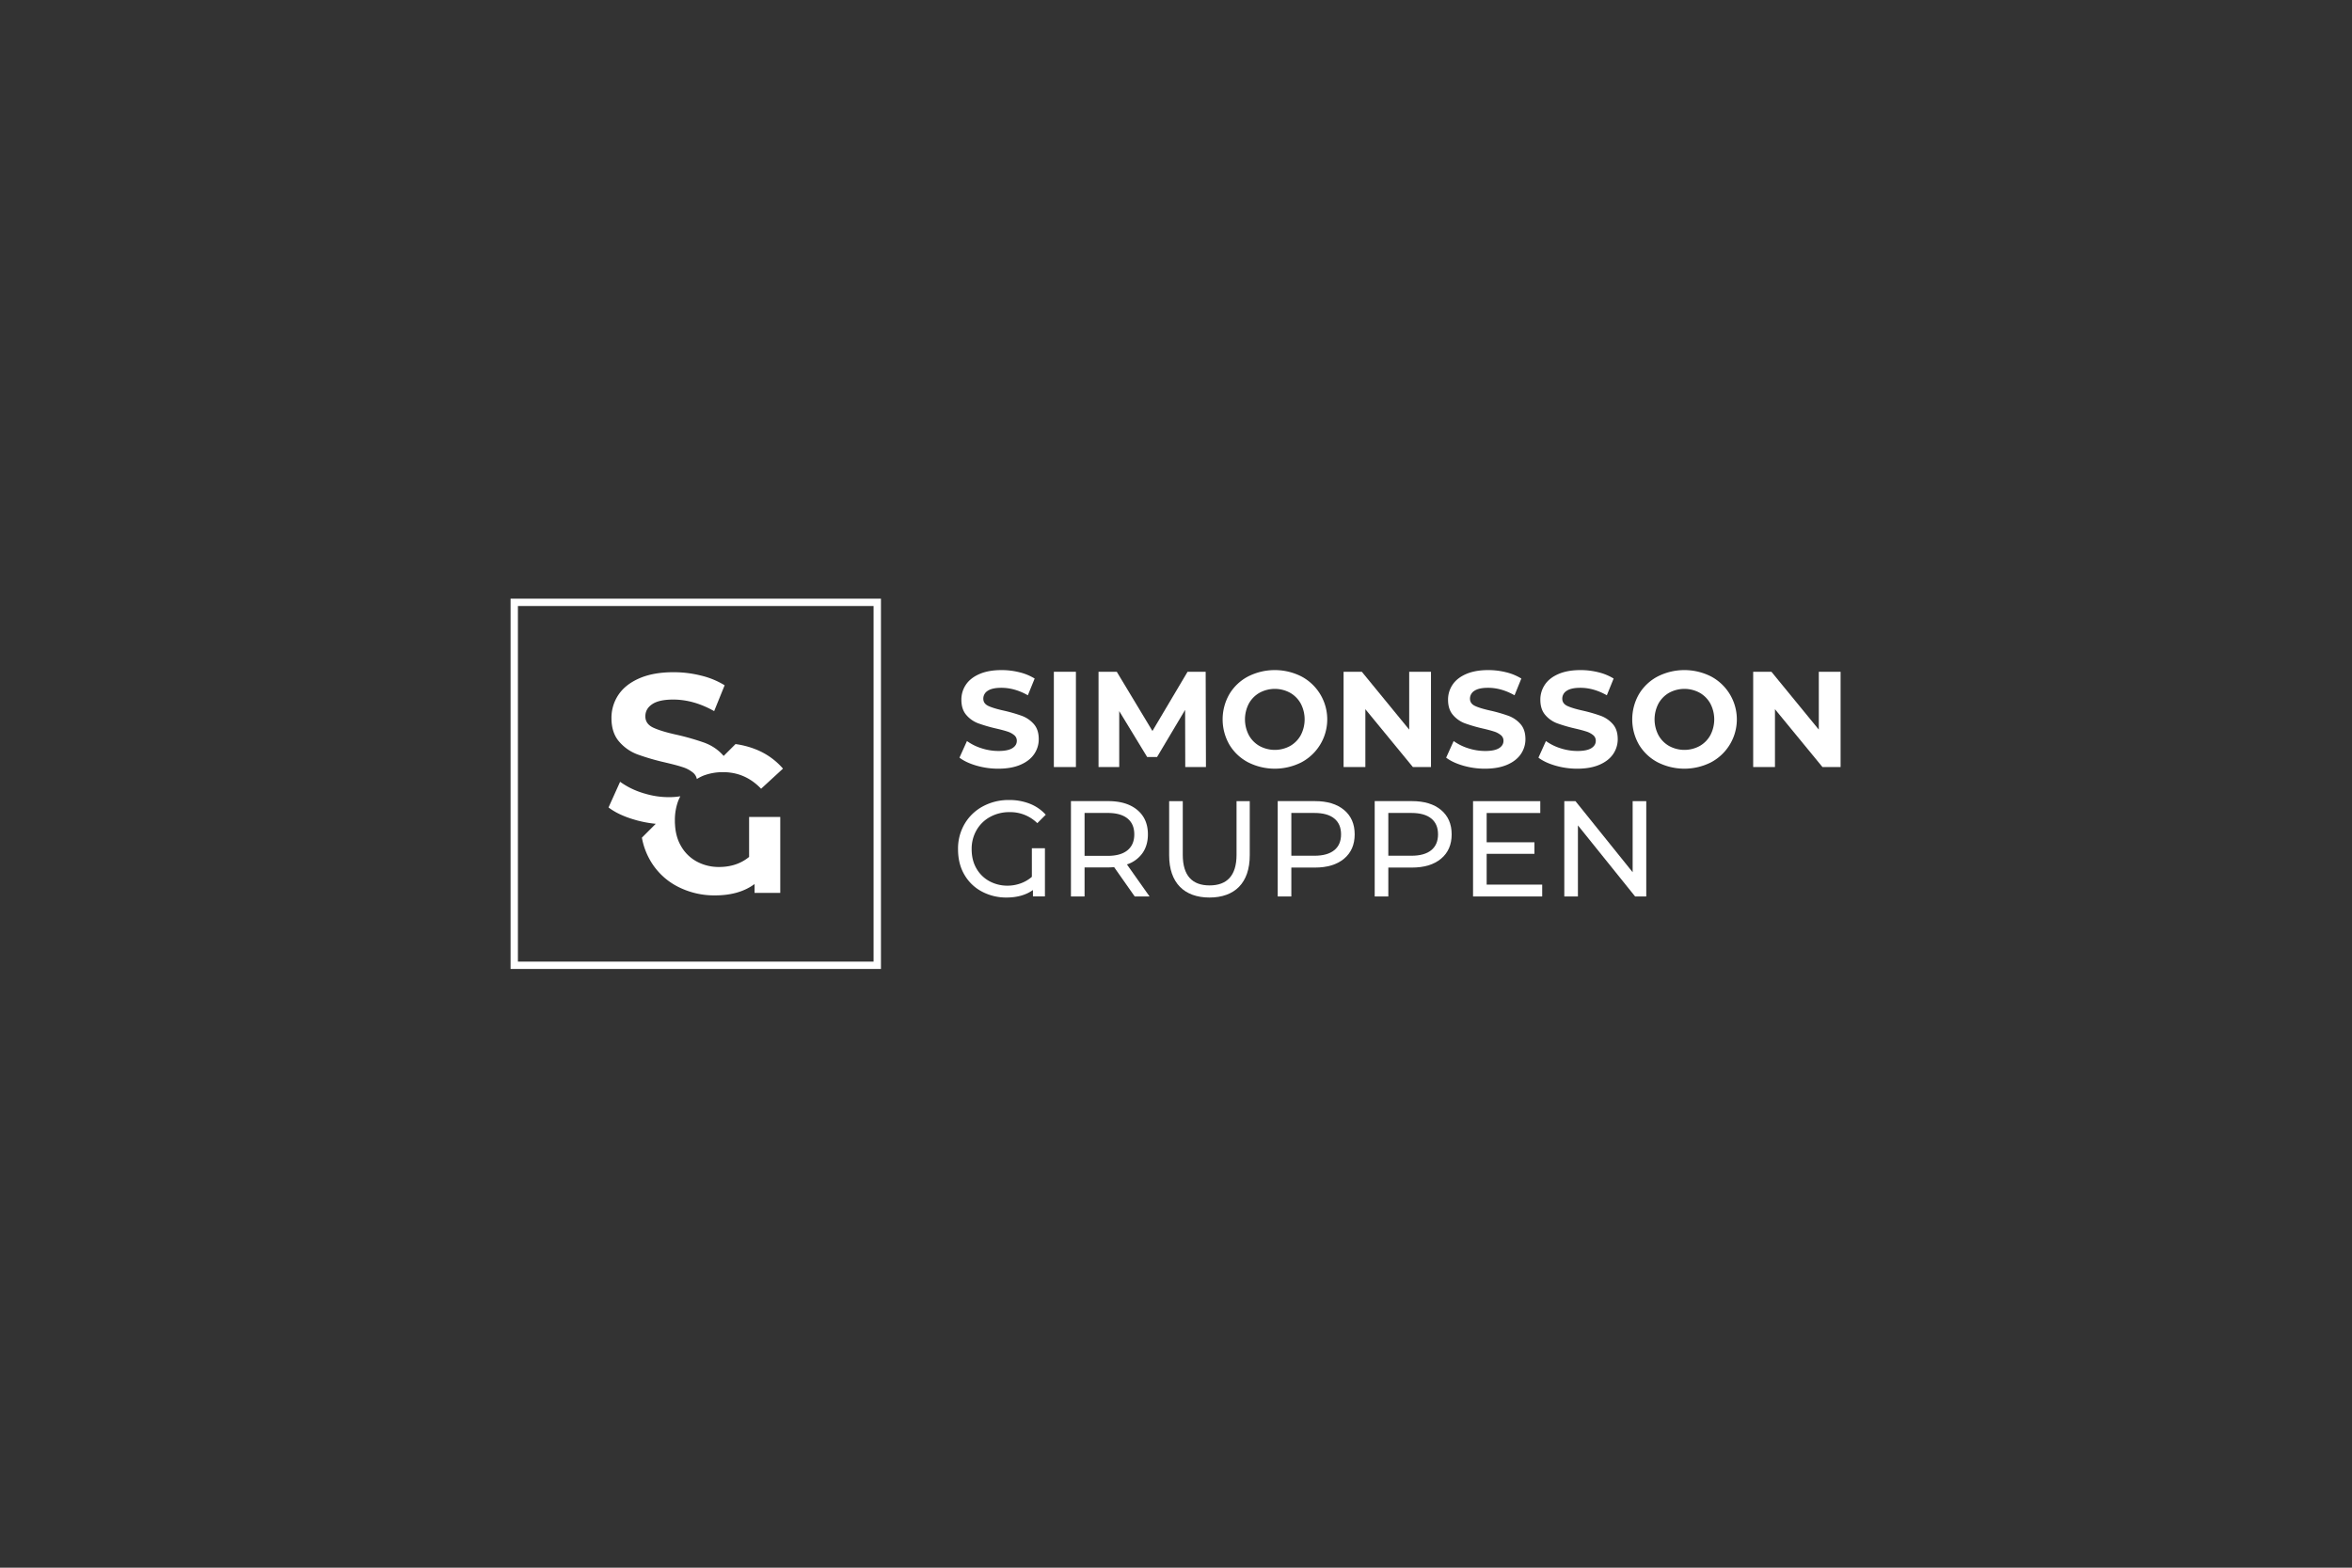
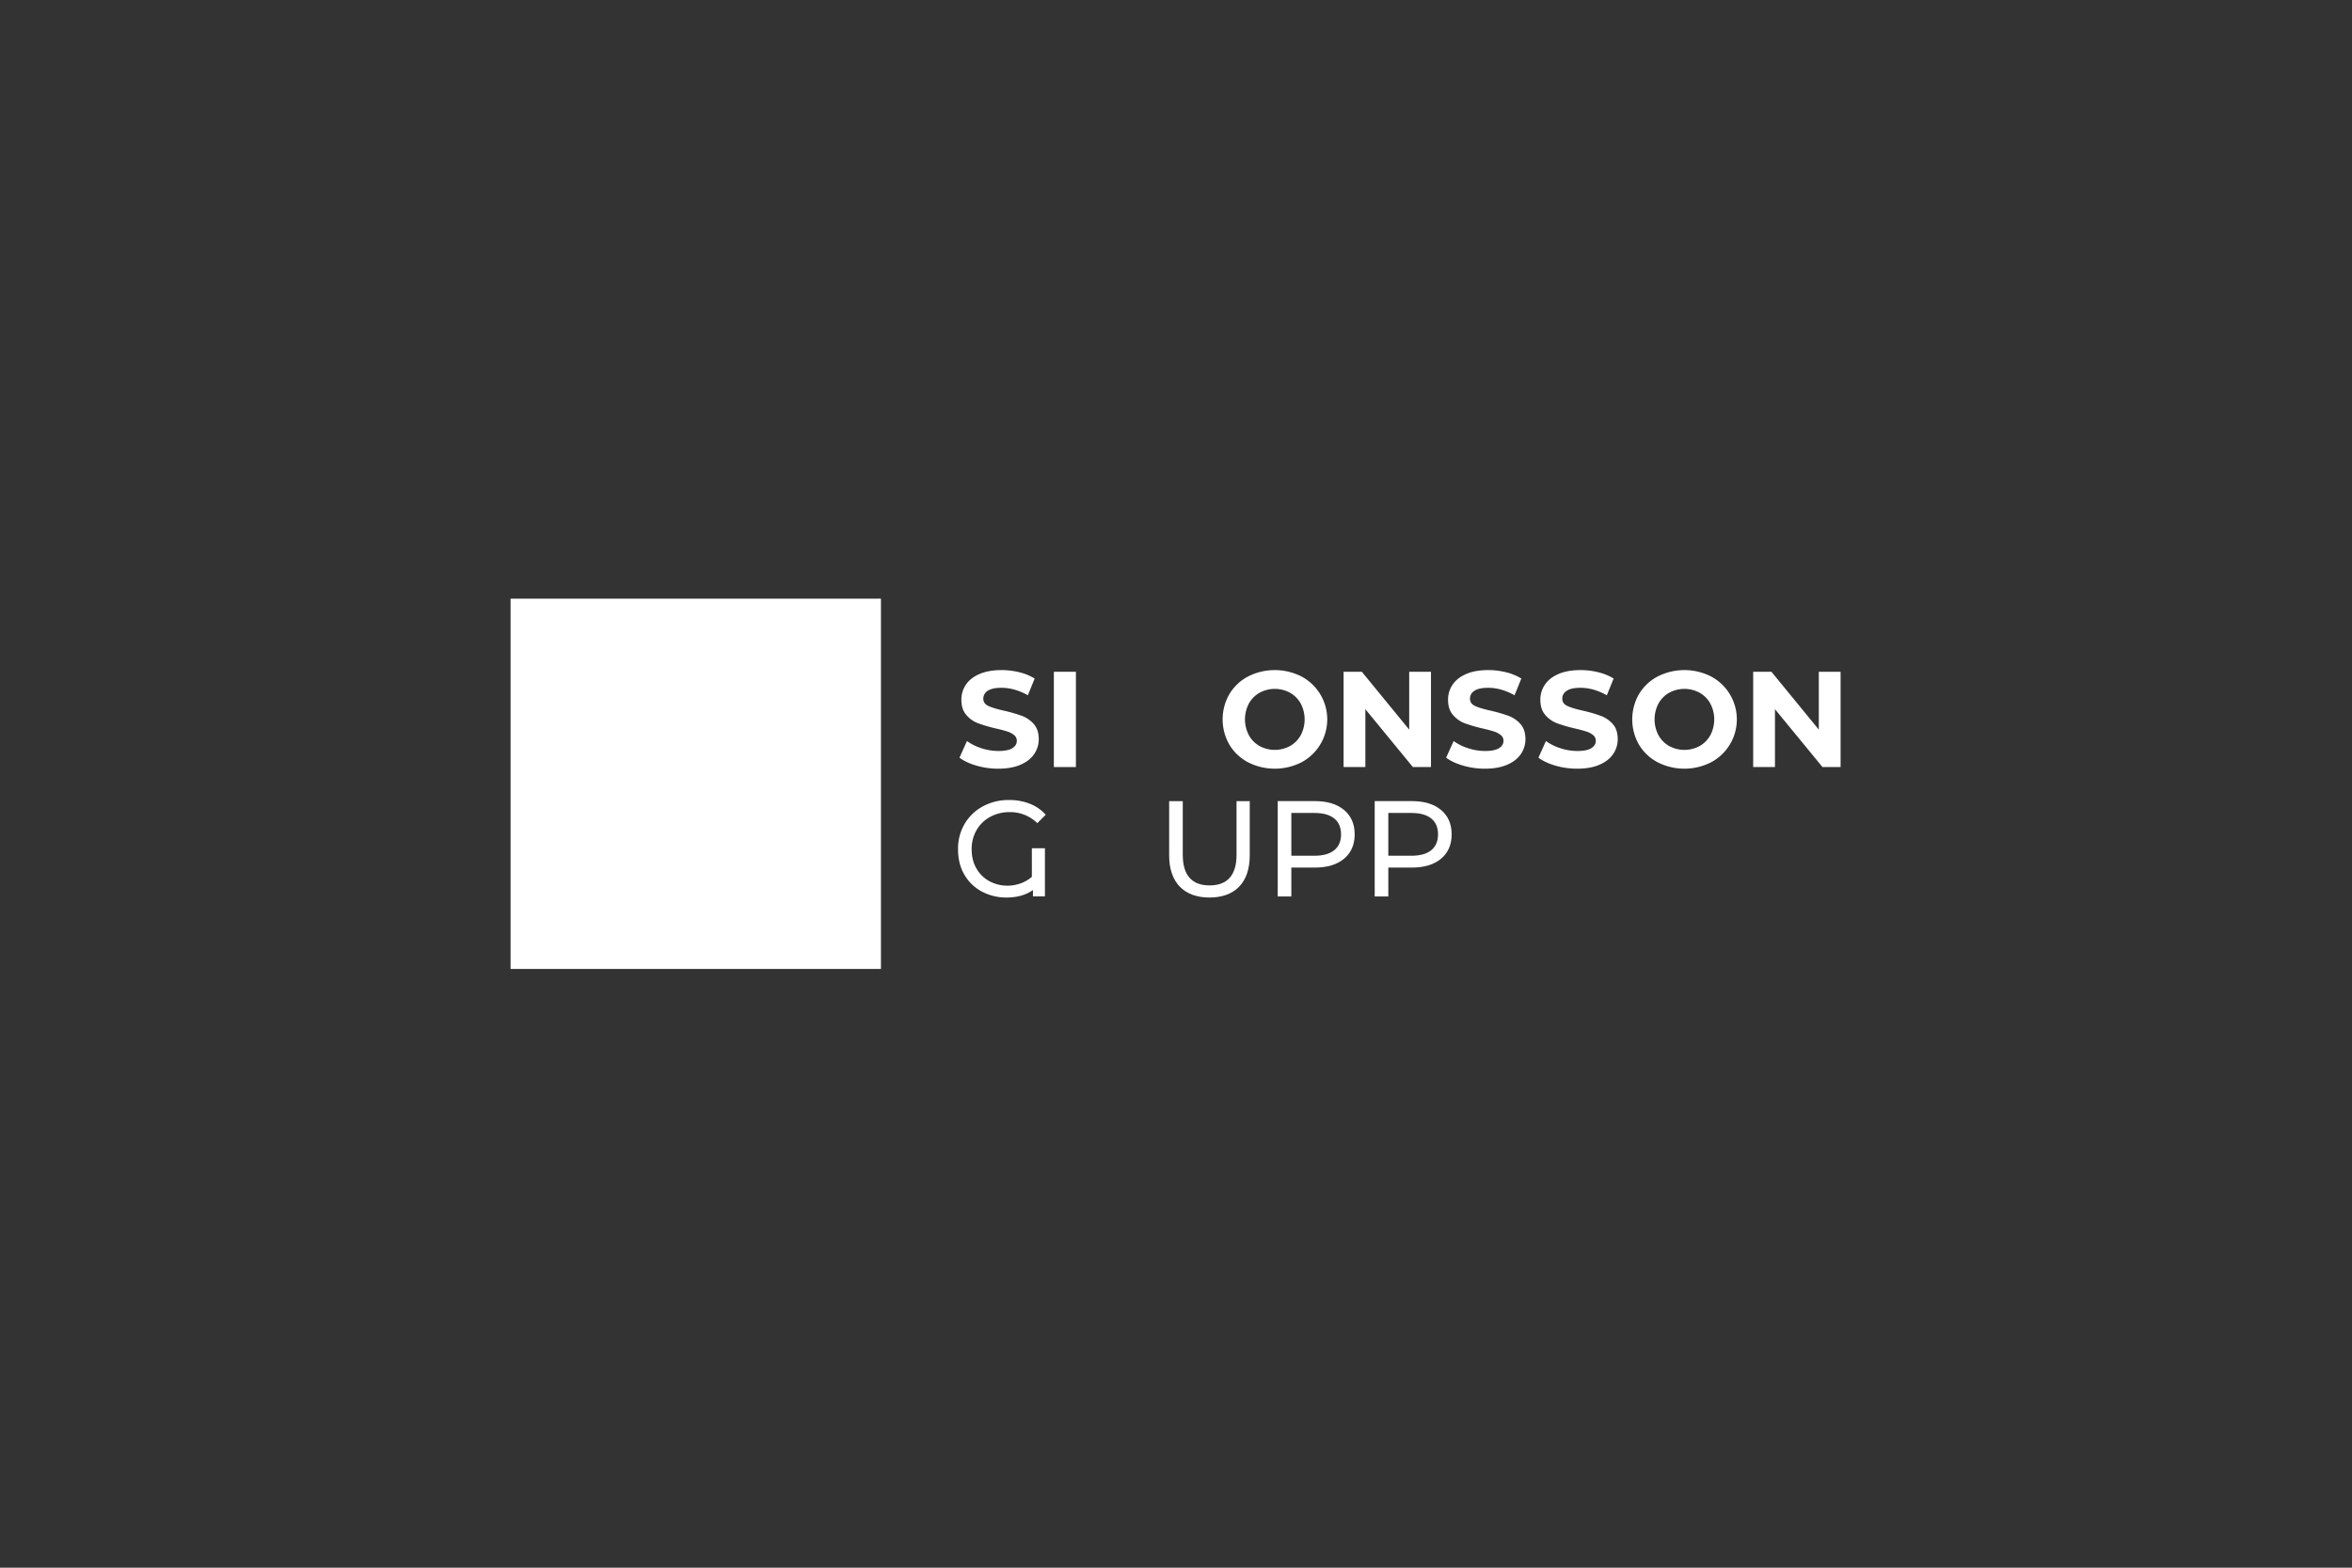
<svg xmlns="http://www.w3.org/2000/svg" width="2400" height="1600" viewBox="0 0 2400 1600">
  <rect x="0" y="0" width="2400" height="1600" fill="#333333" stroke="none" />
  <g id="Group_116" data-name="Group 116" transform="translate(11167 -2376)">
    <rect id="Rectangle_149" data-name="Rectangle 149" width="2400" height="1600" transform="translate(-11167 2376)" fill="none" />
    <g id="Group_115" data-name="Group 115" transform="translate(-10721.353 2394.387)">
      <g id="Group_64" data-name="Group 64" transform="translate(75.353 592.613)">
-         <path id="Path_53" data-name="Path 53" d="M75.353,592.613V970.542H453.282V592.613Zm370.4,370.441H82.84V600.1H445.755Z" transform="translate(-75.353 -592.613)" fill="#fff" />
-         <path id="Path_54" data-name="Path 54" d="M276.078,676.161V753.7H249.853v-9.056q-15.641,11.584-40.337,11.6a81.719,81.719,0,0,1-38.181-9.016,68.433,68.433,0,0,1-27.715-26.264,72.366,72.366,0,0,1-8.742-23.637l14.151-14.151a116.393,116.393,0,0,1-15.719-2.626q-2.881-.646-5.762-1.529c-11.054-3.175-19.992-7.409-26.7-12.544l11.8-26.186a79.124,79.124,0,0,0,22.971,11.368,14.447,14.447,0,0,0,2.117.627,84.047,84.047,0,0,0,24.5,3.685,70.458,70.458,0,0,0,11.878-.9,44.669,44.669,0,0,0-2.43,5.41,56.435,56.435,0,0,0-3.136,19.13c0,1.411,0,2.744.118,4.038q.647,12.7,5.958,21.913a40.713,40.713,0,0,0,16.464,16.229,47.035,47.035,0,0,0,22.5,5.449q18.228,0,30.694-10.271V676.161Z" transform="translate(-0.893 -453.387)" fill="#fff" />
+         <path id="Path_53" data-name="Path 53" d="M75.353,592.613V970.542H453.282V592.613Zm370.4,370.441V600.1H445.755Z" transform="translate(-75.353 -592.613)" fill="#fff" />
        <path id="Path_55" data-name="Path 55" d="M276.642,710.155,254.3,730.7c-8.859-9.291-19.247-14.817-31.164-16.425a54.6,54.6,0,0,0-7.683-.509,55.588,55.588,0,0,0-19.091,3.214h-.078a42.285,42.285,0,0,0-7.526,3.8c0-.079-.039-.079-.039-.156a11.14,11.14,0,0,0-3.881-6.351,31.171,31.171,0,0,0-10.78-5.684c-4.194-1.411-9.918-2.9-17.091-4.587-.2-.039-.392-.118-.627-.157a235.7,235.7,0,0,1-28.067-8.153A45.654,45.654,0,0,1,109.453,682.6c-5.214-6-7.84-14.034-7.84-24.03a42.052,42.052,0,0,1,7.1-23.716c4.743-7.095,11.838-12.7,21.364-16.856s21.129-6.233,34.849-6.233a114.38,114.38,0,0,1,28.146,3.449,82.846,82.846,0,0,1,24.03,9.879l-10.7,26.382q-20.815-11.759-41.67-11.8c-9.722,0-16.935,1.568-21.56,4.743-4.665,3.136-6.978,7.252-6.978,12.427,0,5.135,2.7,8.977,8.036,11.485,5.37,2.509,13.563,5.018,24.579,7.409a251.009,251.009,0,0,1,28.146,8.153c.98.392,1.921.784,2.862,1.216a46.282,46.282,0,0,1,15.876,11.642,2.274,2.274,0,0,1,.392.47l12.113-12.112a87.707,87.707,0,0,1,21.4,5.684A71.422,71.422,0,0,1,276.642,710.155Z" transform="translate(1.327 -536.695)" fill="#fff" />
      </g>
      <g id="Group_65" data-name="Group 65" transform="translate(531.937 665.509)">
        <path id="Path_56" data-name="Path 56" d="M209.509,708.716q-10.772-3.135-17.307-8.135l7.648-16.954A51.918,51.918,0,0,0,214.719,691a56.083,56.083,0,0,0,17.24,2.775q9.584,0,14.179-2.849t4.587-7.574a7.233,7.233,0,0,0-2.717-5.77,20.647,20.647,0,0,0-6.946-3.681q-4.239-1.393-11.466-3.058a157.489,157.489,0,0,1-18.208-5.284,29.572,29.572,0,0,1-12.164-8.479q-5.074-5.832-5.072-15.57a27.1,27.1,0,0,1,4.586-15.354q4.587-6.88,13.834-10.91t22.583-4.033a74.82,74.82,0,0,1,18.208,2.223,53.776,53.776,0,0,1,15.566,6.4l-6.95,17.091q-13.483-7.632-26.962-7.64-9.461,0-13.971,3.054a9.343,9.343,0,0,0-4.516,8.067q0,5,5.214,7.436t15.908,4.795a159.374,159.374,0,0,1,18.212,5.276,30.225,30.225,0,0,1,12.16,8.341q5.074,5.7,5.072,15.429a26.56,26.56,0,0,1-4.653,15.222q-4.657,6.879-13.971,10.909t-22.654,4.034A79.558,79.558,0,0,1,209.509,708.716Z" transform="translate(-190.736 -611.209)" fill="#fff" />
        <path id="Path_57" data-name="Path 57" d="M216.773,611.648h22.5v97.244h-22.5Z" transform="translate(-118.988 -609.927)" fill="#fff" />
-         <path id="Path_58" data-name="Path 58" d="M316.89,708.892l-.141-58.346L288.136,698.61H278L249.516,651.8v57.1H228.4V611.648h18.612l36.393,60.431,35.845-60.431h18.471L338,708.892Z" transform="translate(-85.029 -609.927)" fill="#fff" />
        <path id="Path_59" data-name="Path 59" d="M286.632,705.309a48.448,48.448,0,0,1-19.043-18,51.724,51.724,0,0,1,0-51.564,48.476,48.476,0,0,1,19.043-18,60.194,60.194,0,0,1,54.551,0,49.623,49.623,0,0,1,0,87.565,60.188,60.188,0,0,1-54.551,0ZM329.513,688.7a28.449,28.449,0,0,0,10.909-11.051,34.808,34.808,0,0,0,0-32.246,28.457,28.457,0,0,0-10.909-11.051,32.562,32.562,0,0,0-31.137,0A28.389,28.389,0,0,0,287.463,645.4a34.807,34.807,0,0,0,0,32.246A28.381,28.381,0,0,0,298.376,688.7a32.588,32.588,0,0,0,31.137,0Z" transform="translate(9.294 -611.209)" fill="#fff" />
        <path id="Path_60" data-name="Path 60" d="M381.374,611.648v97.244H362.9l-48.487-59.04v59.04H292.19V611.648H310.8l48.345,59.04v-59.04Z" transform="translate(101.231 -609.927)" fill="#fff" />
        <path id="Path_61" data-name="Path 61" d="M336.2,708.716q-10.778-3.135-17.307-8.135l7.644-16.954A52.068,52.068,0,0,0,341.41,691a56,56,0,0,0,17.224,2.775c6.405,0,11.121-.948,14.186-2.849s4.583-4.422,4.583-7.574a7.258,7.258,0,0,0-2.705-5.77,20.708,20.708,0,0,0-6.958-3.681q-4.24-1.393-11.458-3.058a157.487,157.487,0,0,1-18.208-5.284,29.507,29.507,0,0,1-12.16-8.479q-5.092-5.832-5.08-15.57a27.019,27.019,0,0,1,4.594-15.354q4.58-6.88,13.822-10.91t22.587-4.033a74.9,74.9,0,0,1,18.213,2.223,53.752,53.752,0,0,1,15.563,6.4l-6.942,17.091q-13.489-7.632-26.97-7.64-9.449,0-13.967,3.054a9.351,9.351,0,0,0-4.524,8.067q0,5,5.214,7.436t15.915,4.795a159.04,159.04,0,0,1,18.208,5.276,30.17,30.17,0,0,1,12.16,8.341q5.074,5.7,5.08,15.429a26.6,26.6,0,0,1-4.661,15.222q-4.663,6.879-13.967,10.909-9.32,4.028-22.658,4.034A79.57,79.57,0,0,1,336.2,708.716Z" transform="translate(179.192 -611.209)" fill="#fff" />
        <path id="Path_62" data-name="Path 62" d="M360.22,708.716q-10.772-3.135-17.307-8.135l7.648-16.954A52.063,52.063,0,0,0,365.438,691a55.965,55.965,0,0,0,17.224,2.775q9.6,0,14.187-2.849t4.578-7.574a7.265,7.265,0,0,0-2.7-5.77,20.751,20.751,0,0,0-6.958-3.681q-4.24-1.393-11.458-3.058a157.584,157.584,0,0,1-18.213-5.284,29.558,29.558,0,0,1-12.16-8.479q-5.086-5.832-5.076-15.57a27.019,27.019,0,0,1,4.59-15.354q4.58-6.88,13.822-10.91t22.591-4.033a74.9,74.9,0,0,1,18.213,2.223,53.751,53.751,0,0,1,15.563,6.4l-6.946,17.091q-13.488-7.632-26.966-7.64-9.449,0-13.967,3.054a9.355,9.355,0,0,0-4.527,8.067q0,5,5.217,7.436t15.915,4.795a159.3,159.3,0,0,1,18.208,5.276,30.228,30.228,0,0,1,12.16,8.341q5.074,5.7,5.08,15.429a26.6,26.6,0,0,1-4.661,15.222q-4.669,6.879-13.971,10.909t-22.653,4.034A79.6,79.6,0,0,1,360.22,708.716Z" transform="translate(249.342 -611.209)" fill="#fff" />
        <path id="Path_63" data-name="Path 63" d="M393.251,705.309a48.511,48.511,0,0,1-19.047-18,51.775,51.775,0,0,1,0-51.564,48.539,48.539,0,0,1,19.047-18,60.2,60.2,0,0,1,54.555,0,49.627,49.627,0,0,1,0,87.565,60.2,60.2,0,0,1-54.555,0ZM436.132,688.7a28.387,28.387,0,0,0,10.905-11.051,34.717,34.717,0,0,0,0-32.246,28.4,28.4,0,0,0-10.905-11.051,32.562,32.562,0,0,0-31.137,0A28.4,28.4,0,0,0,394.09,645.4a34.717,34.717,0,0,0,0,32.246A28.388,28.388,0,0,0,405,688.7a32.589,32.589,0,0,0,31.137,0Z" transform="translate(320.635 -611.209)" fill="#fff" />
        <path id="Path_64" data-name="Path 64" d="M488,611.648v97.244H469.517l-48.479-59.04v59.04H398.812V611.648h18.616l48.345,59.04v-59.04Z" transform="translate(412.568 -609.927)" fill="#fff" />
        <path id="Path_65" data-name="Path 65" d="M267.163,694.242H280.5v49.2H268.268v-6.531q-10.7,7.644-27.1,7.648a52.733,52.733,0,0,1-24.535-5.844,44.59,44.59,0,0,1-18.063-17.025q-6.745-11.19-6.743-26.479a49.787,49.787,0,0,1,6.743-25.848A47.64,47.64,0,0,1,217.195,651.5a55.072,55.072,0,0,1,26.758-6.464,56.5,56.5,0,0,1,21.192,3.822,43.382,43.382,0,0,1,16.2,11.188l-8.62,8.62a39.179,39.179,0,0,0-28.216-11.259,40.614,40.614,0,0,0-19.949,4.869,35.481,35.481,0,0,0-13.826,13.477,38.058,38.058,0,0,0-5.006,19.459q0,11.543,5.073,20.016a33.709,33.709,0,0,0,13.414,12.857,38.318,38.318,0,0,0,18.071,4.375,39.408,39.408,0,0,0,13.273-2.29,35.78,35.78,0,0,0,11.607-6.742Z" transform="translate(-191.828 -512.428)" fill="#fff" />
-         <path id="Path_66" data-name="Path 66" d="M286.273,742.617l-20.988-29.883c-2.6.185-4.634.274-6.115.274H235.12v29.608h-13.9V645.322h37.95q18.9,0,29.745,9.032t10.839,24.881q0,11.26-5.558,19.184a31.369,31.369,0,0,1-15.849,11.536l23.077,32.662ZM278.907,695.5q6.95-5.7,6.946-16.268t-6.946-16.19q-6.956-5.628-20.157-5.629H235.12v43.779h23.63Q271.951,701.194,278.907,695.5Z" transform="translate(-106.003 -511.598)" fill="#fff" />
        <path id="Path_67" data-name="Path 67" d="M246.784,700.627V645.335h13.892v54.735c0,21.532,9.863,31.254,27.366,31.254s27.507-9.722,27.507-31.254V645.335h13.477v55.292c0,28.2-15.425,43.061-41.125,43.061C262.343,743.688,246.784,728.824,246.784,700.627Z" transform="translate(-31.356 -511.56)" fill="#fff" />
        <path id="Path_68" data-name="Path 68" d="M342.735,654.354q10.843,9.038,10.843,24.881t-10.843,24.88q-10.843,9.044-29.741,9.036H288.945v29.467h-13.9V645.322h37.95Q331.892,645.322,342.735,654.354Zm-10,41.073q6.95-5.626,6.946-16.193t-6.946-16.19q-6.956-5.628-20.157-5.629h-23.63v43.646h23.63Q325.775,701.061,332.731,695.427Z" transform="translate(51.164 -511.598)" fill="#fff" />
        <path id="Path_69" data-name="Path 69" d="M367.976,654.354q10.842,9.038,10.851,24.881t-10.851,24.88q-10.825,9.044-29.737,9.036H314.193v29.467h-13.9V645.322h37.95Q357.143,645.322,367.976,654.354Zm-10,41.073q6.938-5.626,6.942-16.193t-6.942-16.19q-6.962-5.628-20.157-5.629h-23.63v43.646h23.63Q351.018,701.061,357.98,695.427Z" transform="translate(124.88 -511.598)" fill="#fff" />
-         <path id="Path_70" data-name="Path 70" d="M396.45,730.494v12.086H325.89V645.335H394.5v12.089H339.779v29.867h48.753V699.1H339.779v31.4Z" transform="translate(199.635 -511.56)" fill="#fff" />
-         <path id="Path_71" data-name="Path 71" d="M433.272,645.335v97.244H421.88l-58.341-72.516v72.516H349.646V645.335h11.392l58.346,72.521V645.335Z" transform="translate(269.003 -511.56)" fill="#fff" />
      </g>
    </g>
  </g>
</svg>